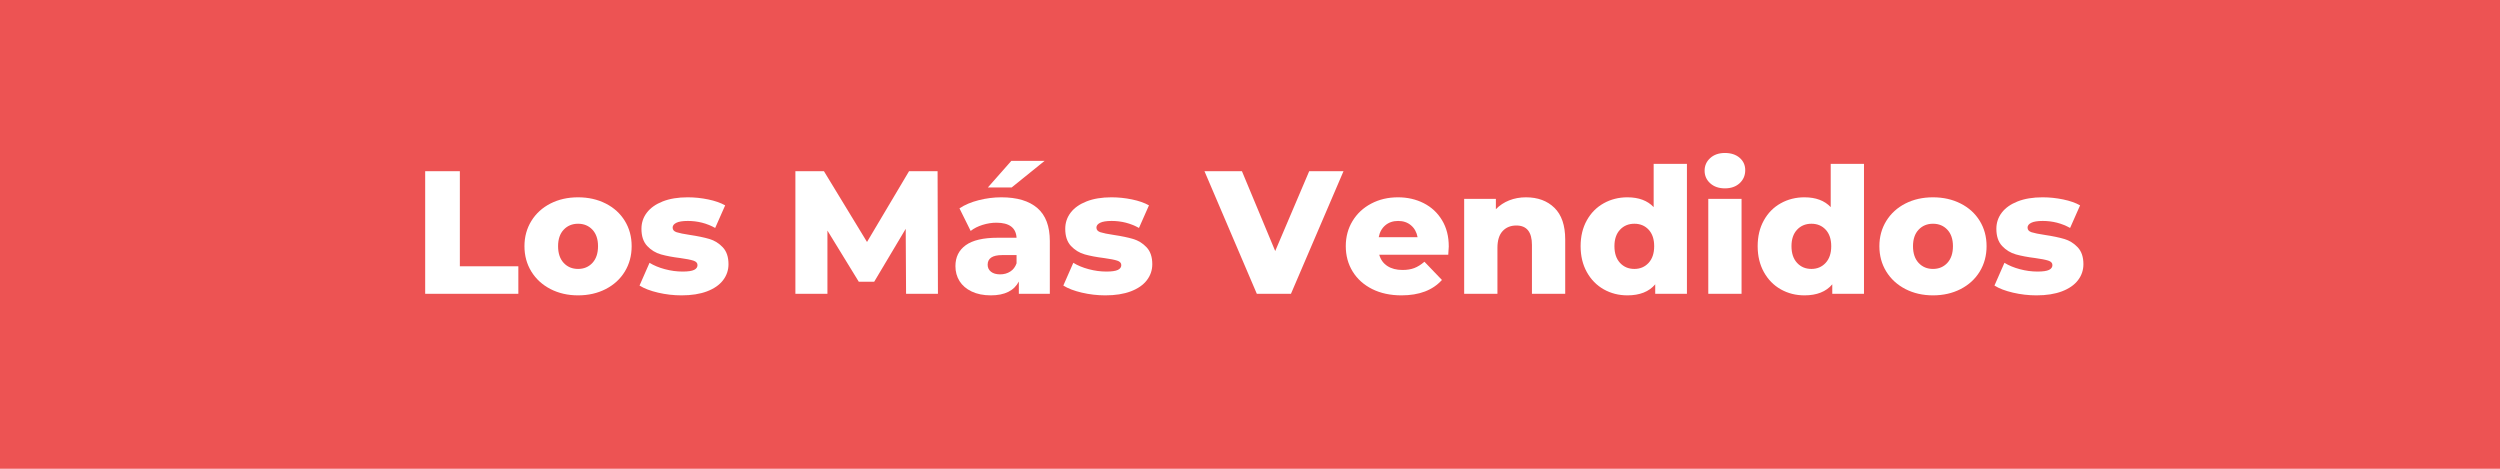
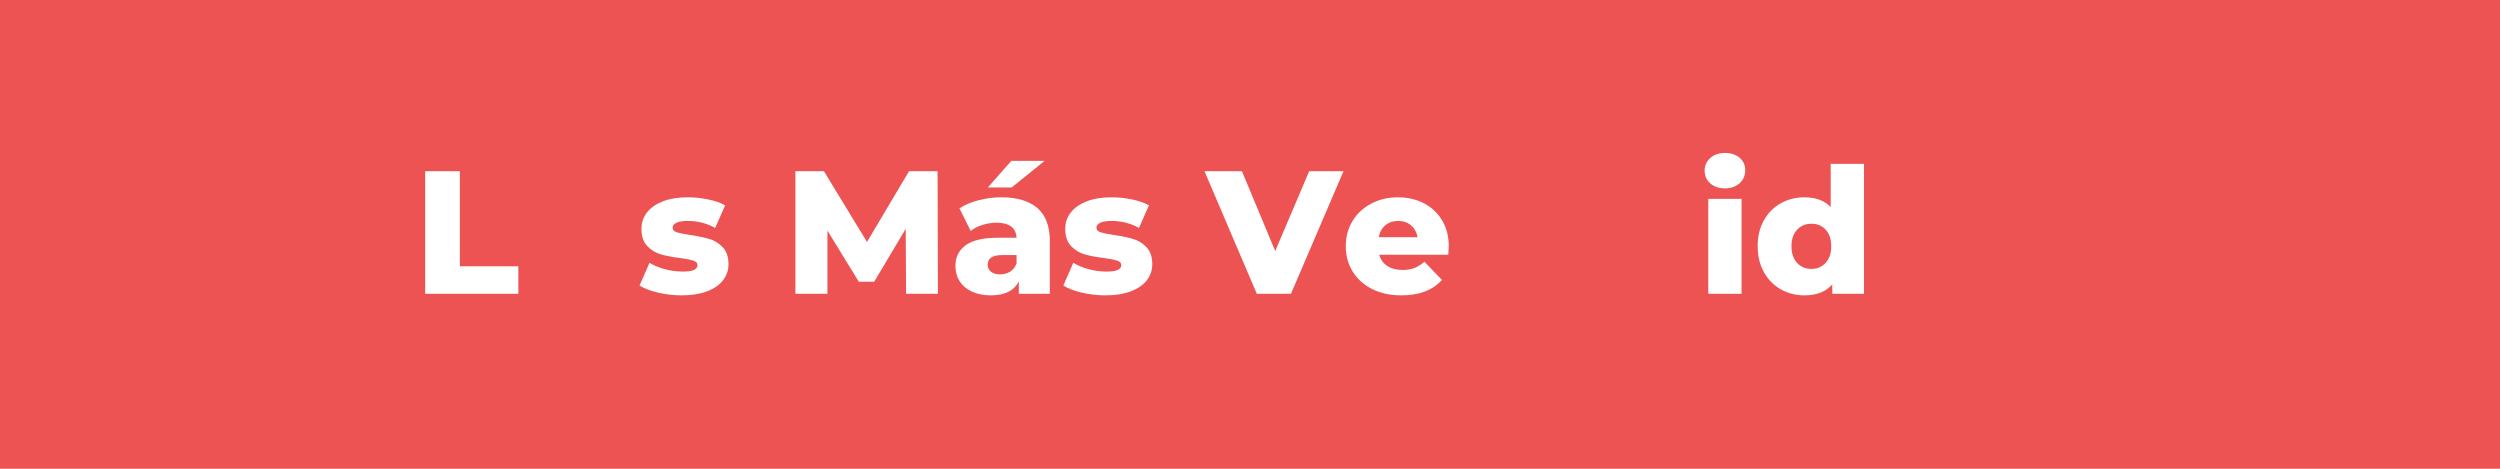
<svg xmlns="http://www.w3.org/2000/svg" width="1600" zoomAndPan="magnify" viewBox="0 0 1200 225" height="300" preserveAspectRatio="xMidYMid meet" version="1.0">
  <defs>
    <g />
  </defs>
  <rect x="-120" width="1440" fill="#ffffff" y="-22.5" height="270" fill-opacity="1" />
  <rect x="-120" width="1440" fill="#ed5353" y="-22.5" height="270" fill-opacity="1" />
  <g fill="#ffffff" fill-opacity="1">
    <g transform="translate(198.198, 141.022)">
      <g>
        <path d="M 5.891 -58.844 L 22.531 -58.844 L 22.531 -13.203 L 50.609 -13.203 L 50.609 0 L 5.891 0 Z M 5.891 -58.844 " />
      </g>
    </g>
  </g>
  <g fill="#ffffff" fill-opacity="1">
    <g transform="translate(249.474, 141.022)">
      <g>
-         <path d="M 28 0.75 C 23.113 0.75 18.707 -0.254 14.781 -2.266 C 10.863 -4.285 7.797 -7.086 5.578 -10.672 C 3.367 -14.266 2.266 -18.328 2.266 -22.859 C 2.266 -27.348 3.367 -31.383 5.578 -34.969 C 7.797 -38.551 10.852 -41.336 14.75 -43.328 C 18.645 -45.316 23.062 -46.312 28 -46.312 C 32.926 -46.312 37.348 -45.316 41.266 -43.328 C 45.191 -41.336 48.25 -38.562 50.438 -35 C 52.625 -31.445 53.719 -27.398 53.719 -22.859 C 53.719 -18.328 52.625 -14.266 50.438 -10.672 C 48.25 -7.086 45.191 -4.285 41.266 -2.266 C 37.348 -0.254 32.926 0.75 28 0.75 Z M 28 -11.938 C 30.801 -11.938 33.098 -12.898 34.891 -14.828 C 36.68 -16.766 37.578 -19.441 37.578 -22.859 C 37.578 -26.223 36.68 -28.859 34.891 -30.766 C 33.098 -32.672 30.801 -33.625 28 -33.625 C 25.195 -33.625 22.895 -32.672 21.094 -30.766 C 19.301 -28.859 18.406 -26.223 18.406 -22.859 C 18.406 -19.441 19.301 -16.766 21.094 -14.828 C 22.895 -12.898 25.195 -11.938 28 -11.938 Z M 28 -11.938 " />
-       </g>
+         </g>
    </g>
  </g>
  <g fill="#ffffff" fill-opacity="1">
    <g transform="translate(305.457, 141.022)">
      <g>
        <path d="M 21.688 0.75 C 17.875 0.75 14.117 0.316 10.422 -0.547 C 6.723 -1.41 3.754 -2.547 1.516 -3.953 L 6.312 -14.875 C 8.383 -13.594 10.848 -12.57 13.703 -11.812 C 16.555 -11.051 19.383 -10.672 22.188 -10.672 C 24.77 -10.672 26.609 -10.938 27.703 -11.469 C 28.797 -12 29.344 -12.77 29.344 -13.781 C 29.344 -14.789 28.68 -15.504 27.359 -15.922 C 26.047 -16.348 23.957 -16.758 21.094 -17.156 C 17.457 -17.602 14.363 -18.188 11.812 -18.906 C 9.258 -19.633 7.055 -20.977 5.203 -22.938 C 3.359 -24.906 2.438 -27.656 2.438 -31.188 C 2.438 -34.102 3.305 -36.695 5.047 -38.969 C 6.785 -41.238 9.32 -43.031 12.656 -44.344 C 15.988 -45.656 19.977 -46.312 24.625 -46.312 C 27.938 -46.312 31.219 -45.973 34.469 -45.297 C 37.719 -44.629 40.438 -43.68 42.625 -42.453 L 37.828 -31.609 C 33.797 -33.848 29.426 -34.969 24.719 -34.969 C 22.195 -34.969 20.348 -34.672 19.172 -34.078 C 17.992 -33.492 17.406 -32.727 17.406 -31.781 C 17.406 -30.707 18.047 -29.961 19.328 -29.547 C 20.617 -29.129 22.75 -28.695 25.719 -28.25 C 29.477 -27.688 32.586 -27.039 35.047 -26.312 C 37.516 -25.582 39.66 -24.25 41.484 -22.312 C 43.305 -20.383 44.219 -17.68 44.219 -14.203 C 44.219 -11.348 43.348 -8.785 41.609 -6.516 C 39.867 -4.242 37.301 -2.461 33.906 -1.172 C 30.52 0.109 26.445 0.75 21.688 0.75 Z M 21.688 0.75 " />
      </g>
    </g>
  </g>
  <g fill="#ffffff" fill-opacity="1">
    <g transform="translate(351.437, 141.022)">
      <g />
    </g>
  </g>
  <g fill="#ffffff" fill-opacity="1">
    <g transform="translate(375.898, 141.022)">
      <g>
        <path d="M 59.016 0 L 58.844 -31.188 L 43.719 -5.797 L 36.312 -5.797 L 21.266 -30.344 L 21.266 0 L 5.891 0 L 5.891 -58.844 L 19.594 -58.844 L 40.266 -24.875 L 60.438 -58.844 L 74.141 -58.844 L 74.312 0 Z M 59.016 0 " />
      </g>
    </g>
  </g>
  <g fill="#ffffff" fill-opacity="1">
    <g transform="translate(456.09, 141.022)">
      <g>
        <path d="M 24.547 -46.312 C 32.109 -46.312 37.879 -44.586 41.859 -41.141 C 45.836 -37.703 47.828 -32.422 47.828 -25.297 L 47.828 0 L 32.953 0 L 32.953 -5.891 C 30.648 -1.461 26.164 0.75 19.5 0.75 C 15.969 0.75 12.91 0.133 10.328 -1.094 C 7.754 -2.32 5.805 -3.988 4.484 -6.094 C 3.172 -8.195 2.516 -10.594 2.516 -13.281 C 2.516 -17.594 4.164 -20.941 7.469 -23.328 C 10.781 -25.711 15.883 -26.906 22.781 -26.906 L 31.859 -26.906 C 31.578 -31.719 28.352 -34.125 22.188 -34.125 C 20.008 -34.125 17.797 -33.773 15.547 -33.078 C 13.305 -32.379 11.398 -31.41 9.828 -30.172 L 4.453 -41.016 C 6.973 -42.703 10.039 -44.004 13.656 -44.922 C 17.27 -45.848 20.898 -46.312 24.547 -46.312 Z M 23.953 -9.328 C 25.805 -9.328 27.43 -9.773 28.828 -10.672 C 30.234 -11.566 31.242 -12.883 31.859 -14.625 L 31.859 -18.578 L 24.969 -18.578 C 20.312 -18.578 17.984 -17.035 17.984 -13.953 C 17.984 -12.555 18.516 -11.438 19.578 -10.594 C 20.648 -9.75 22.109 -9.328 23.953 -9.328 Z M 29.344 -63.797 L 45.312 -63.797 L 29.5 -51.031 L 18.078 -51.031 Z M 29.344 -63.797 " />
      </g>
    </g>
    <g transform="translate(508.879, 141.022)">
      <g>
        <path d="M 21.688 0.75 C 17.875 0.75 14.117 0.316 10.422 -0.547 C 6.723 -1.41 3.754 -2.547 1.516 -3.953 L 6.312 -14.875 C 8.383 -13.594 10.848 -12.57 13.703 -11.812 C 16.555 -11.051 19.383 -10.672 22.188 -10.672 C 24.77 -10.672 26.609 -10.938 27.703 -11.469 C 28.797 -12 29.344 -12.77 29.344 -13.781 C 29.344 -14.789 28.68 -15.504 27.359 -15.922 C 26.047 -16.348 23.957 -16.758 21.094 -17.156 C 17.457 -17.602 14.363 -18.188 11.812 -18.906 C 9.258 -19.633 7.055 -20.977 5.203 -22.938 C 3.359 -24.906 2.438 -27.656 2.438 -31.188 C 2.438 -34.102 3.305 -36.695 5.047 -38.969 C 6.785 -41.238 9.32 -43.031 12.656 -44.344 C 15.988 -45.656 19.977 -46.312 24.625 -46.312 C 27.938 -46.312 31.219 -45.973 34.469 -45.297 C 37.719 -44.629 40.438 -43.68 42.625 -42.453 L 37.828 -31.609 C 33.797 -33.848 29.426 -34.969 24.719 -34.969 C 22.195 -34.969 20.348 -34.672 19.172 -34.078 C 17.992 -33.492 17.406 -32.727 17.406 -31.781 C 17.406 -30.707 18.047 -29.961 19.328 -29.547 C 20.617 -29.129 22.75 -28.695 25.719 -28.25 C 29.477 -27.688 32.586 -27.039 35.047 -26.312 C 37.516 -25.582 39.66 -24.25 41.484 -22.312 C 43.305 -20.383 44.219 -17.68 44.219 -14.203 C 44.219 -11.348 43.348 -8.785 41.609 -6.516 C 39.867 -4.242 37.301 -2.461 33.906 -1.172 C 30.52 0.109 26.445 0.75 21.688 0.75 Z M 21.688 0.75 " />
      </g>
    </g>
    <g transform="translate(554.859, 141.022)">
      <g />
    </g>
    <g transform="translate(579.32, 141.022)">
      <g>
        <path d="M 65.562 -58.844 L 40.344 0 L 23.953 0 L -1.172 -58.844 L 16.812 -58.844 L 32.781 -20.516 L 49.094 -58.844 Z M 65.562 -58.844 " />
      </g>
    </g>
  </g>
  <g fill="#ffffff" fill-opacity="1">
    <g transform="translate(643.709, 141.022)">
      <g>
        <path d="M 51.703 -22.703 C 51.703 -22.586 51.617 -21.27 51.453 -18.75 L 18.328 -18.75 C 18.992 -16.395 20.297 -14.586 22.234 -13.328 C 24.172 -12.066 26.594 -11.438 29.5 -11.438 C 31.688 -11.438 33.578 -11.742 35.172 -12.359 C 36.773 -12.973 38.391 -13.984 40.016 -15.391 L 48.422 -6.641 C 43.992 -1.711 37.52 0.75 29 0.75 C 23.676 0.75 18.992 -0.254 14.953 -2.266 C 10.922 -4.285 7.797 -7.086 5.578 -10.672 C 3.367 -14.266 2.266 -18.328 2.266 -22.859 C 2.266 -27.348 3.344 -31.367 5.5 -34.922 C 7.664 -38.484 10.648 -41.27 14.453 -43.281 C 18.266 -45.301 22.555 -46.312 27.328 -46.312 C 31.859 -46.312 35.973 -45.375 39.672 -43.5 C 43.367 -41.625 46.297 -38.906 48.453 -35.344 C 50.617 -31.789 51.703 -27.578 51.703 -22.703 Z M 27.406 -34.969 C 24.938 -34.969 22.875 -34.266 21.219 -32.859 C 19.57 -31.461 18.523 -29.562 18.078 -27.156 L 36.734 -27.156 C 36.285 -29.562 35.234 -31.461 33.578 -32.859 C 31.93 -34.266 29.875 -34.969 27.406 -34.969 Z M 27.406 -34.969 " />
      </g>
    </g>
  </g>
  <g fill="#ffffff" fill-opacity="1">
    <g transform="translate(697.675, 141.022)">
      <g>
-         <path d="M 34.797 -46.312 C 40.461 -46.312 45.016 -44.629 48.453 -41.266 C 51.898 -37.91 53.625 -32.844 53.625 -26.062 L 53.625 0 L 37.656 0 L 37.656 -23.453 C 37.656 -29.672 35.16 -32.781 30.172 -32.781 C 27.43 -32.781 25.234 -31.883 23.578 -30.094 C 21.922 -28.301 21.094 -25.613 21.094 -22.031 L 21.094 0 L 5.125 0 L 5.125 -45.562 L 20.344 -45.562 L 20.344 -40.609 C 22.133 -42.453 24.266 -43.863 26.734 -44.844 C 29.203 -45.82 31.891 -46.312 34.797 -46.312 Z M 34.797 -46.312 " />
-       </g>
+         </g>
    </g>
  </g>
  <g fill="#ffffff" fill-opacity="1">
    <g transform="translate(756.179, 141.022)">
      <g>
-         <path d="M 53.547 -62.375 L 53.547 0 L 38.328 0 L 38.328 -4.547 C 35.359 -1.016 30.906 0.75 24.969 0.75 C 20.82 0.75 17.035 -0.211 13.609 -2.141 C 10.191 -4.078 7.488 -6.836 5.5 -10.422 C 3.508 -14.004 2.516 -18.148 2.516 -22.859 C 2.516 -27.566 3.508 -31.703 5.5 -35.266 C 7.488 -38.828 10.191 -41.555 13.609 -43.453 C 17.035 -45.359 20.82 -46.312 24.969 -46.312 C 30.406 -46.312 34.609 -44.742 37.578 -41.609 L 37.578 -62.375 Z M 28.328 -11.938 C 31.078 -11.938 33.348 -12.898 35.141 -14.828 C 36.93 -16.766 37.828 -19.441 37.828 -22.859 C 37.828 -26.223 36.941 -28.859 35.172 -30.766 C 33.41 -32.672 31.129 -33.625 28.328 -33.625 C 25.523 -33.625 23.227 -32.672 21.438 -30.766 C 19.645 -28.859 18.75 -26.223 18.75 -22.859 C 18.75 -19.441 19.645 -16.766 21.438 -14.828 C 23.227 -12.898 25.523 -11.938 28.328 -11.938 Z M 28.328 -11.938 " />
-       </g>
+         </g>
    </g>
  </g>
  <g fill="#ffffff" fill-opacity="1">
    <g transform="translate(814.852, 141.022)">
      <g>
-         <path d="M 5.125 -45.562 L 21.094 -45.562 L 21.094 0 L 5.125 0 Z M 13.109 -50.609 C 10.191 -50.609 7.836 -51.422 6.047 -53.047 C 4.254 -54.672 3.359 -56.688 3.359 -59.094 C 3.359 -61.5 4.254 -63.516 6.047 -65.141 C 7.836 -66.773 10.191 -67.594 13.109 -67.594 C 16.023 -67.594 18.379 -66.82 20.172 -65.281 C 21.961 -63.738 22.859 -61.758 22.859 -59.344 C 22.859 -56.82 21.961 -54.734 20.172 -53.078 C 18.379 -51.43 16.023 -50.609 13.109 -50.609 Z M 13.109 -50.609 " />
+         <path d="M 5.125 -45.562 L 21.094 -45.562 L 21.094 0 L 5.125 0 Z M 13.109 -50.609 C 10.191 -50.609 7.836 -51.422 6.047 -53.047 C 4.254 -54.672 3.359 -56.688 3.359 -59.094 C 3.359 -61.5 4.254 -63.516 6.047 -65.141 C 7.836 -66.773 10.191 -67.594 13.109 -67.594 C 16.023 -67.594 18.379 -66.82 20.172 -65.281 C 21.961 -63.738 22.859 -61.758 22.859 -59.344 C 22.859 -56.82 21.961 -54.734 20.172 -53.078 C 18.379 -51.43 16.023 -50.609 13.109 -50.609 M 13.109 -50.609 " />
      </g>
    </g>
  </g>
  <g fill="#ffffff" fill-opacity="1">
    <g transform="translate(841.163, 141.022)">
      <g>
        <path d="M 53.547 -62.375 L 53.547 0 L 38.328 0 L 38.328 -4.547 C 35.359 -1.016 30.906 0.75 24.969 0.75 C 20.82 0.75 17.035 -0.211 13.609 -2.141 C 10.191 -4.078 7.488 -6.836 5.5 -10.422 C 3.508 -14.004 2.516 -18.148 2.516 -22.859 C 2.516 -27.566 3.508 -31.703 5.5 -35.266 C 7.488 -38.828 10.191 -41.555 13.609 -43.453 C 17.035 -45.359 20.82 -46.312 24.969 -46.312 C 30.406 -46.312 34.609 -44.742 37.578 -41.609 L 37.578 -62.375 Z M 28.328 -11.938 C 31.078 -11.938 33.348 -12.898 35.141 -14.828 C 36.93 -16.766 37.828 -19.441 37.828 -22.859 C 37.828 -26.223 36.941 -28.859 35.172 -30.766 C 33.41 -32.672 31.129 -33.625 28.328 -33.625 C 25.523 -33.625 23.227 -32.672 21.438 -30.766 C 19.645 -28.859 18.75 -26.223 18.75 -22.859 C 18.75 -19.441 19.645 -16.766 21.438 -14.828 C 23.227 -12.898 25.523 -11.938 28.328 -11.938 Z M 28.328 -11.938 " />
      </g>
    </g>
  </g>
  <g fill="#ffffff" fill-opacity="1">
    <g transform="translate(899.836, 141.022)">
      <g>
-         <path d="M 28 0.75 C 23.113 0.75 18.707 -0.254 14.781 -2.266 C 10.863 -4.285 7.797 -7.086 5.578 -10.672 C 3.367 -14.266 2.266 -18.328 2.266 -22.859 C 2.266 -27.348 3.367 -31.383 5.578 -34.969 C 7.797 -38.551 10.852 -41.336 14.75 -43.328 C 18.645 -45.316 23.062 -46.312 28 -46.312 C 32.926 -46.312 37.348 -45.316 41.266 -43.328 C 45.191 -41.336 48.25 -38.562 50.438 -35 C 52.625 -31.445 53.719 -27.398 53.719 -22.859 C 53.719 -18.328 52.625 -14.266 50.438 -10.672 C 48.25 -7.086 45.191 -4.285 41.266 -2.266 C 37.348 -0.254 32.926 0.75 28 0.75 Z M 28 -11.938 C 30.801 -11.938 33.098 -12.898 34.891 -14.828 C 36.68 -16.766 37.578 -19.441 37.578 -22.859 C 37.578 -26.223 36.68 -28.859 34.891 -30.766 C 33.098 -32.672 30.801 -33.625 28 -33.625 C 25.195 -33.625 22.895 -32.672 21.094 -30.766 C 19.301 -28.859 18.406 -26.223 18.406 -22.859 C 18.406 -19.441 19.301 -16.766 21.094 -14.828 C 22.895 -12.898 25.195 -11.938 28 -11.938 Z M 28 -11.938 " />
-       </g>
+         </g>
    </g>
  </g>
  <g fill="#ffffff" fill-opacity="1">
    <g transform="translate(955.819, 141.022)">
      <g>
-         <path d="M 21.688 0.75 C 17.875 0.75 14.117 0.316 10.422 -0.547 C 6.723 -1.41 3.754 -2.547 1.516 -3.953 L 6.312 -14.875 C 8.383 -13.594 10.848 -12.57 13.703 -11.812 C 16.555 -11.051 19.383 -10.672 22.188 -10.672 C 24.77 -10.672 26.609 -10.938 27.703 -11.469 C 28.797 -12 29.344 -12.77 29.344 -13.781 C 29.344 -14.789 28.68 -15.504 27.359 -15.922 C 26.047 -16.348 23.957 -16.758 21.094 -17.156 C 17.457 -17.602 14.363 -18.188 11.812 -18.906 C 9.258 -19.633 7.055 -20.977 5.203 -22.938 C 3.359 -24.906 2.438 -27.656 2.438 -31.188 C 2.438 -34.102 3.305 -36.695 5.047 -38.969 C 6.785 -41.238 9.32 -43.031 12.656 -44.344 C 15.988 -45.656 19.977 -46.312 24.625 -46.312 C 27.938 -46.312 31.219 -45.973 34.469 -45.297 C 37.719 -44.629 40.438 -43.68 42.625 -42.453 L 37.828 -31.609 C 33.797 -33.848 29.426 -34.969 24.719 -34.969 C 22.195 -34.969 20.348 -34.672 19.172 -34.078 C 17.992 -33.492 17.406 -32.727 17.406 -31.781 C 17.406 -30.707 18.047 -29.961 19.328 -29.547 C 20.617 -29.129 22.75 -28.695 25.719 -28.25 C 29.477 -27.688 32.586 -27.039 35.047 -26.312 C 37.516 -25.582 39.66 -24.25 41.484 -22.312 C 43.305 -20.383 44.219 -17.68 44.219 -14.203 C 44.219 -11.348 43.348 -8.785 41.609 -6.516 C 39.867 -4.242 37.301 -2.461 33.906 -1.172 C 30.52 0.109 26.445 0.75 21.688 0.75 Z M 21.688 0.75 " />
-       </g>
+         </g>
    </g>
  </g>
</svg>